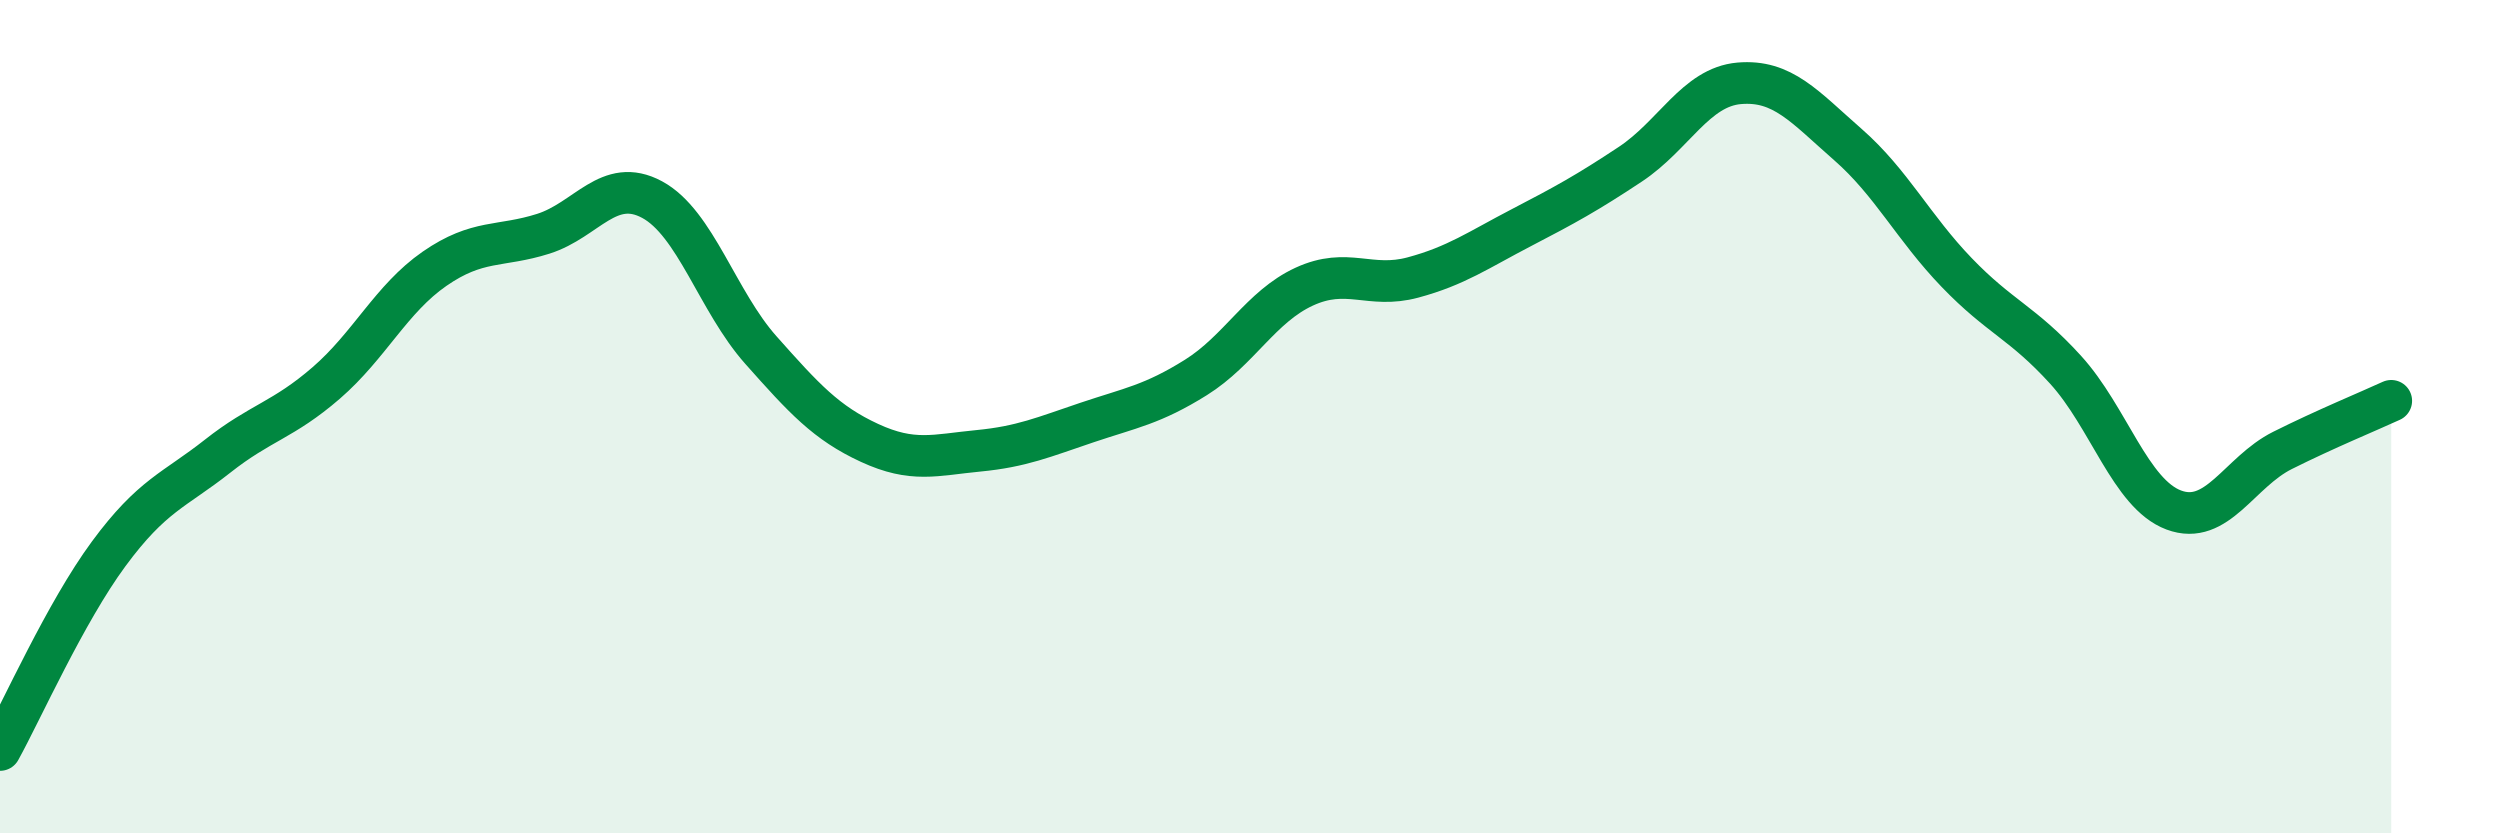
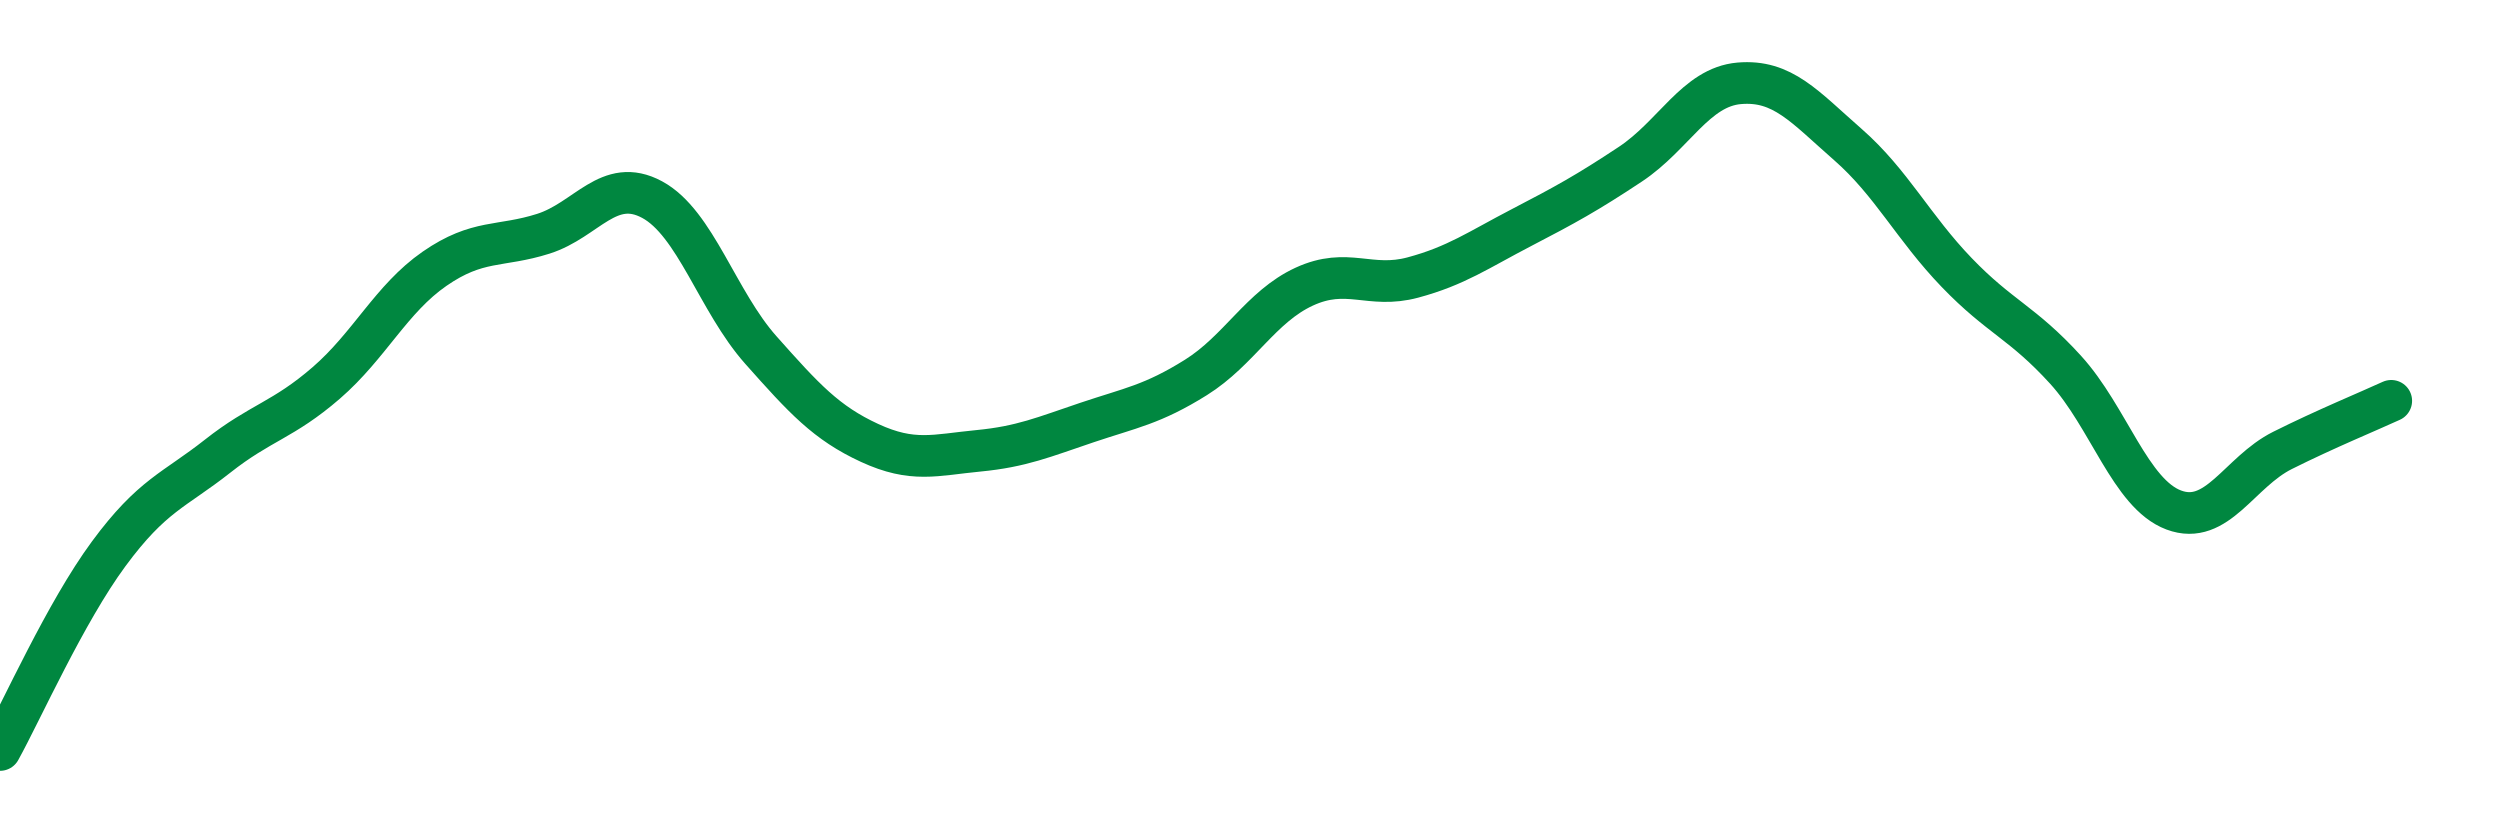
<svg xmlns="http://www.w3.org/2000/svg" width="60" height="20" viewBox="0 0 60 20">
-   <path d="M 0,18 C 0.52,17.06 1.57,14.7 2.61,13.29 C 3.65,11.88 4.18,11.77 5.22,10.95 C 6.26,10.13 6.79,10.09 7.83,9.19 C 8.87,8.29 9.39,7.17 10.43,6.45 C 11.47,5.73 12,5.94 13.04,5.61 C 14.08,5.28 14.61,4.23 15.65,4.79 C 16.69,5.35 17.22,7.23 18.26,8.4 C 19.3,9.57 19.83,10.15 20.87,10.63 C 21.91,11.11 22.44,10.92 23.48,10.82 C 24.52,10.72 25.05,10.49 26.09,10.14 C 27.13,9.79 27.66,9.71 28.7,9.06 C 29.74,8.41 30.26,7.36 31.3,6.88 C 32.34,6.4 32.87,6.94 33.91,6.66 C 34.95,6.38 35.48,6 36.52,5.46 C 37.56,4.92 38.09,4.63 39.13,3.94 C 40.17,3.25 40.7,2.09 41.74,2 C 42.78,1.91 43.31,2.56 44.35,3.47 C 45.39,4.38 45.92,5.46 46.96,6.54 C 48,7.62 48.53,7.73 49.57,8.87 C 50.61,10.01 51.13,11.85 52.17,12.24 C 53.21,12.63 53.74,11.33 54.78,10.81 C 55.82,10.29 56.87,9.86 57.39,9.62L57.39 20L0 20Z" fill="#008740" opacity="0.1" stroke-linecap="round" stroke-linejoin="round" />
  <path d="M 0,18 C 0.52,17.06 1.57,14.7 2.61,13.29 C 3.65,11.88 4.18,11.77 5.22,10.95 C 6.26,10.13 6.79,10.09 7.83,9.19 C 8.87,8.29 9.39,7.17 10.43,6.45 C 11.47,5.73 12,5.94 13.04,5.61 C 14.08,5.28 14.61,4.23 15.65,4.79 C 16.69,5.35 17.22,7.23 18.26,8.4 C 19.3,9.57 19.83,10.15 20.87,10.63 C 21.91,11.11 22.44,10.92 23.48,10.82 C 24.52,10.72 25.05,10.49 26.09,10.14 C 27.13,9.79 27.66,9.71 28.7,9.06 C 29.74,8.41 30.26,7.36 31.3,6.88 C 32.34,6.4 32.87,6.94 33.91,6.66 C 34.95,6.38 35.48,6 36.52,5.46 C 37.56,4.92 38.09,4.63 39.13,3.94 C 40.17,3.25 40.7,2.09 41.74,2 C 42.78,1.91 43.31,2.56 44.35,3.47 C 45.39,4.38 45.92,5.46 46.96,6.54 C 48,7.62 48.53,7.73 49.57,8.87 C 50.61,10.01 51.13,11.85 52.17,12.24 C 53.21,12.63 53.74,11.33 54.78,10.81 C 55.82,10.29 56.87,9.86 57.39,9.62" stroke="#008740" stroke-width="1" fill="none" stroke-linecap="round" stroke-linejoin="round" />
</svg>